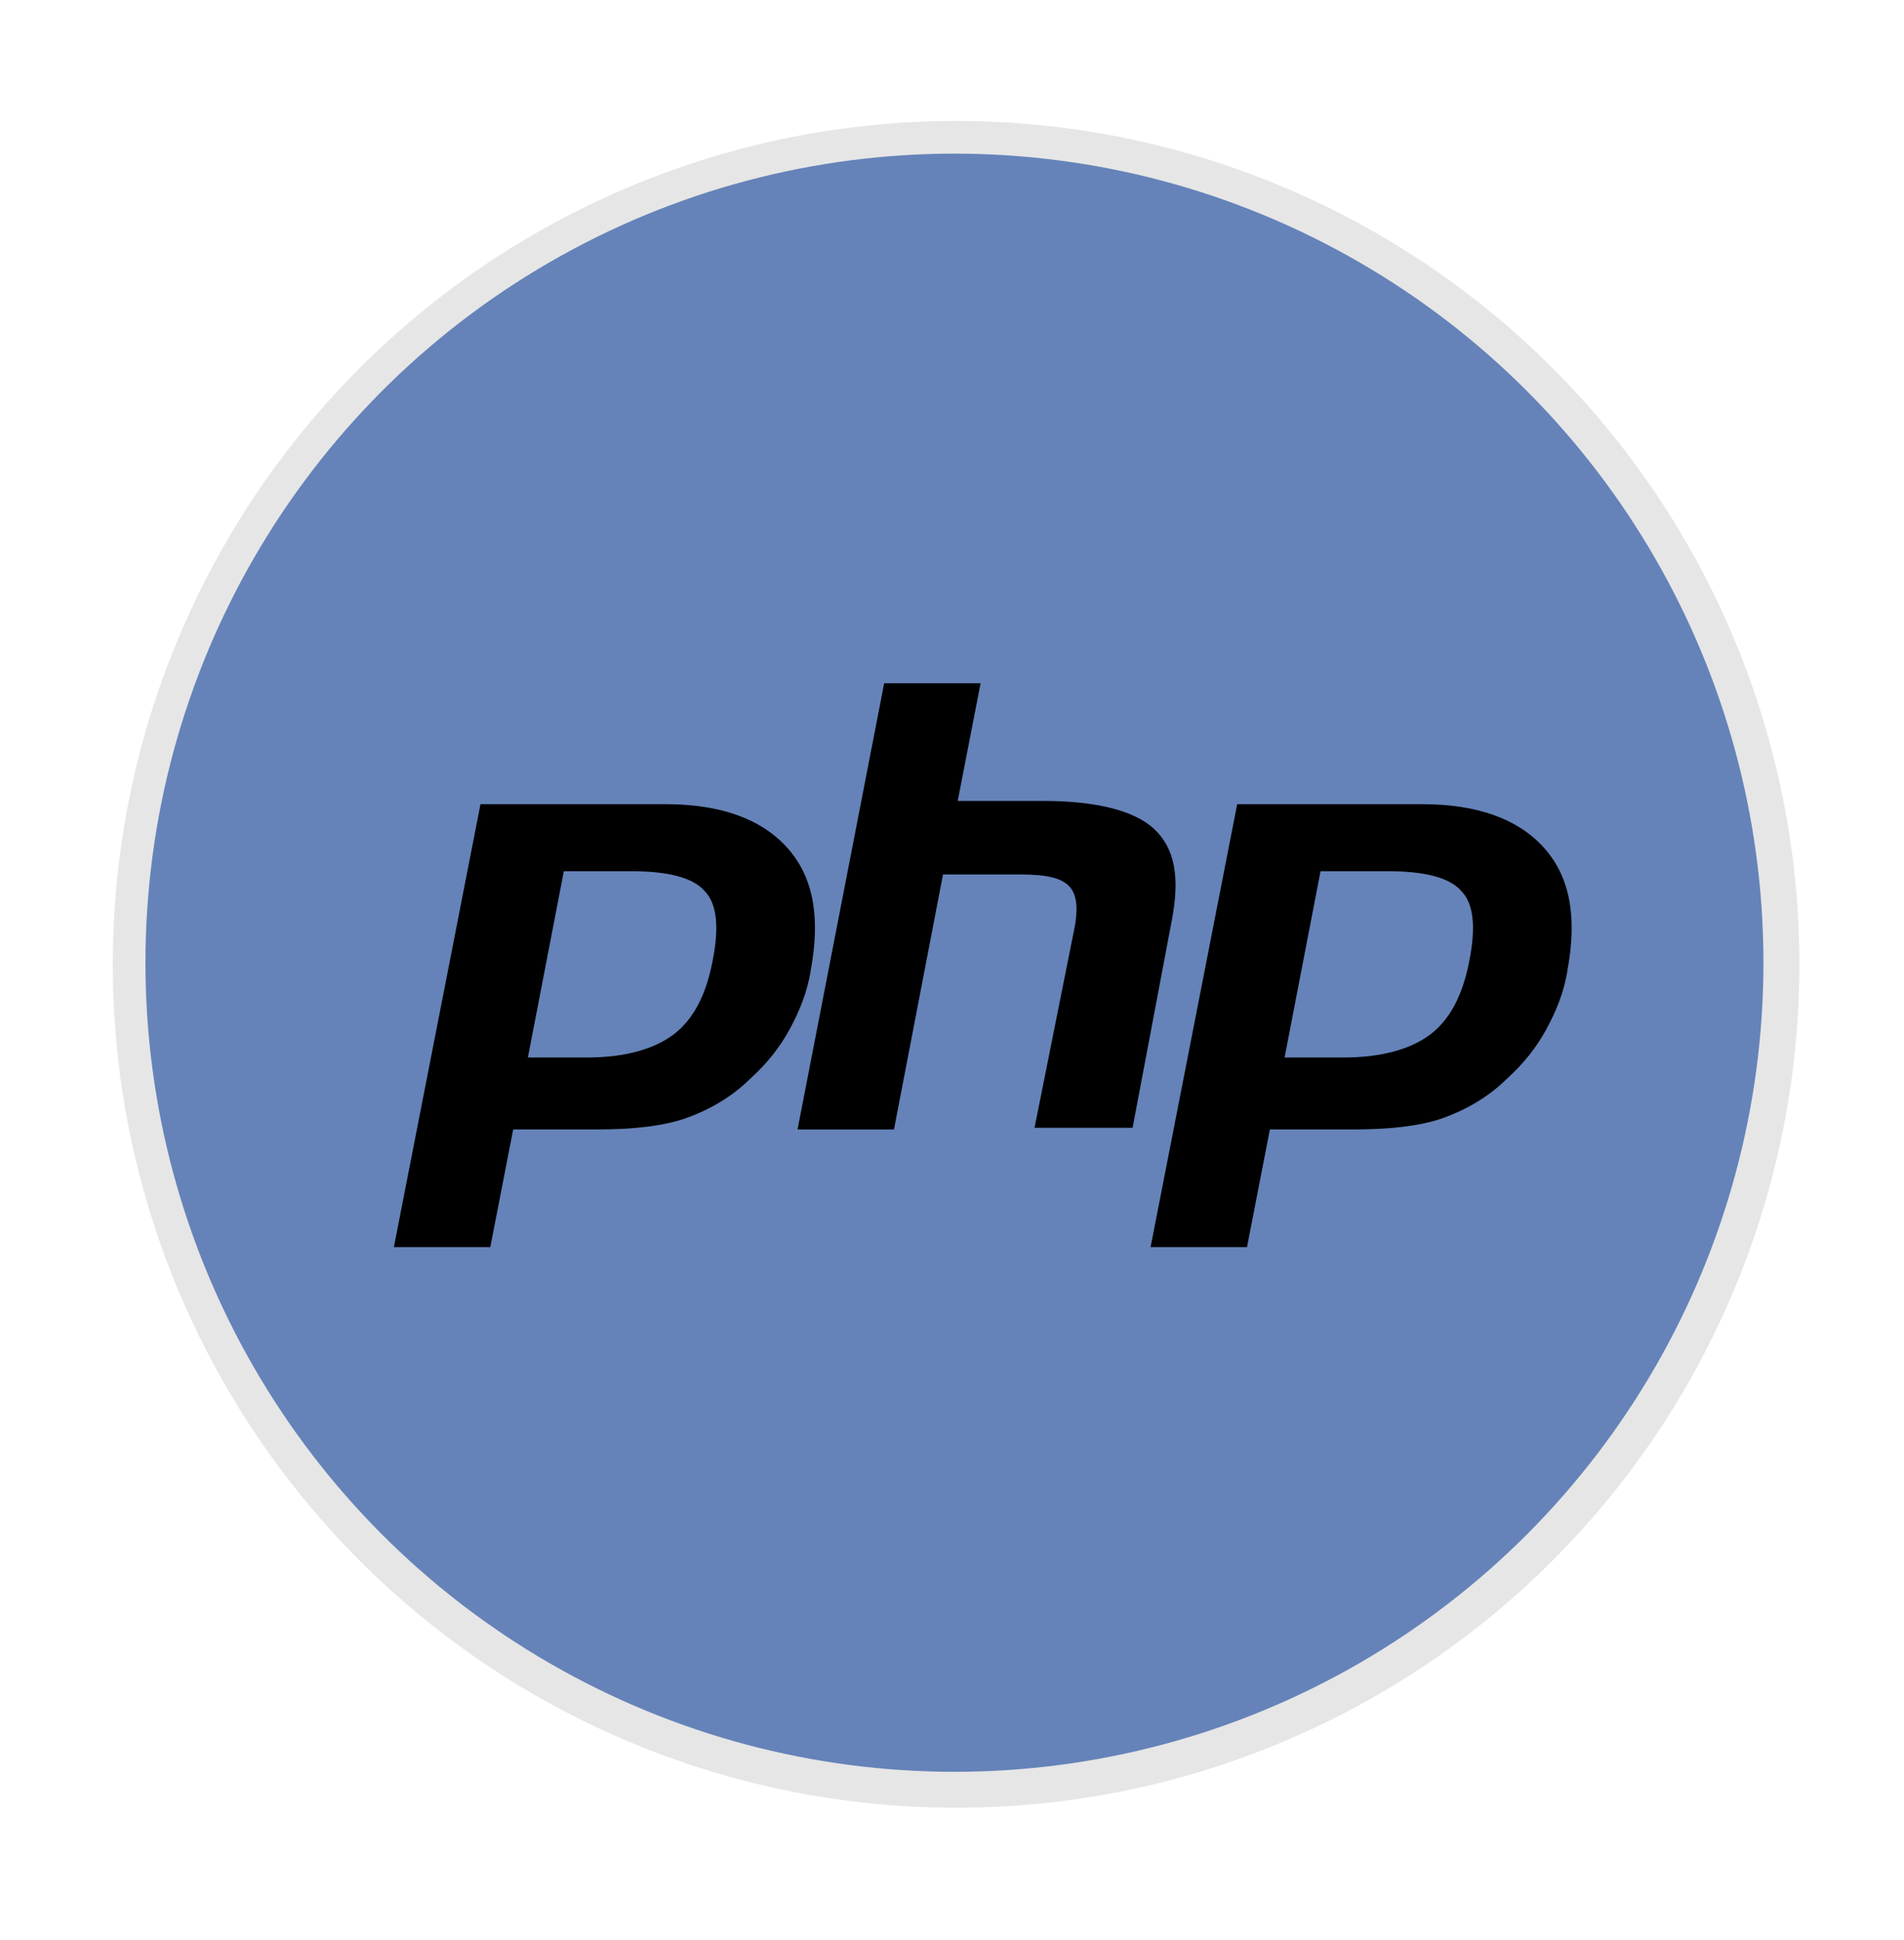
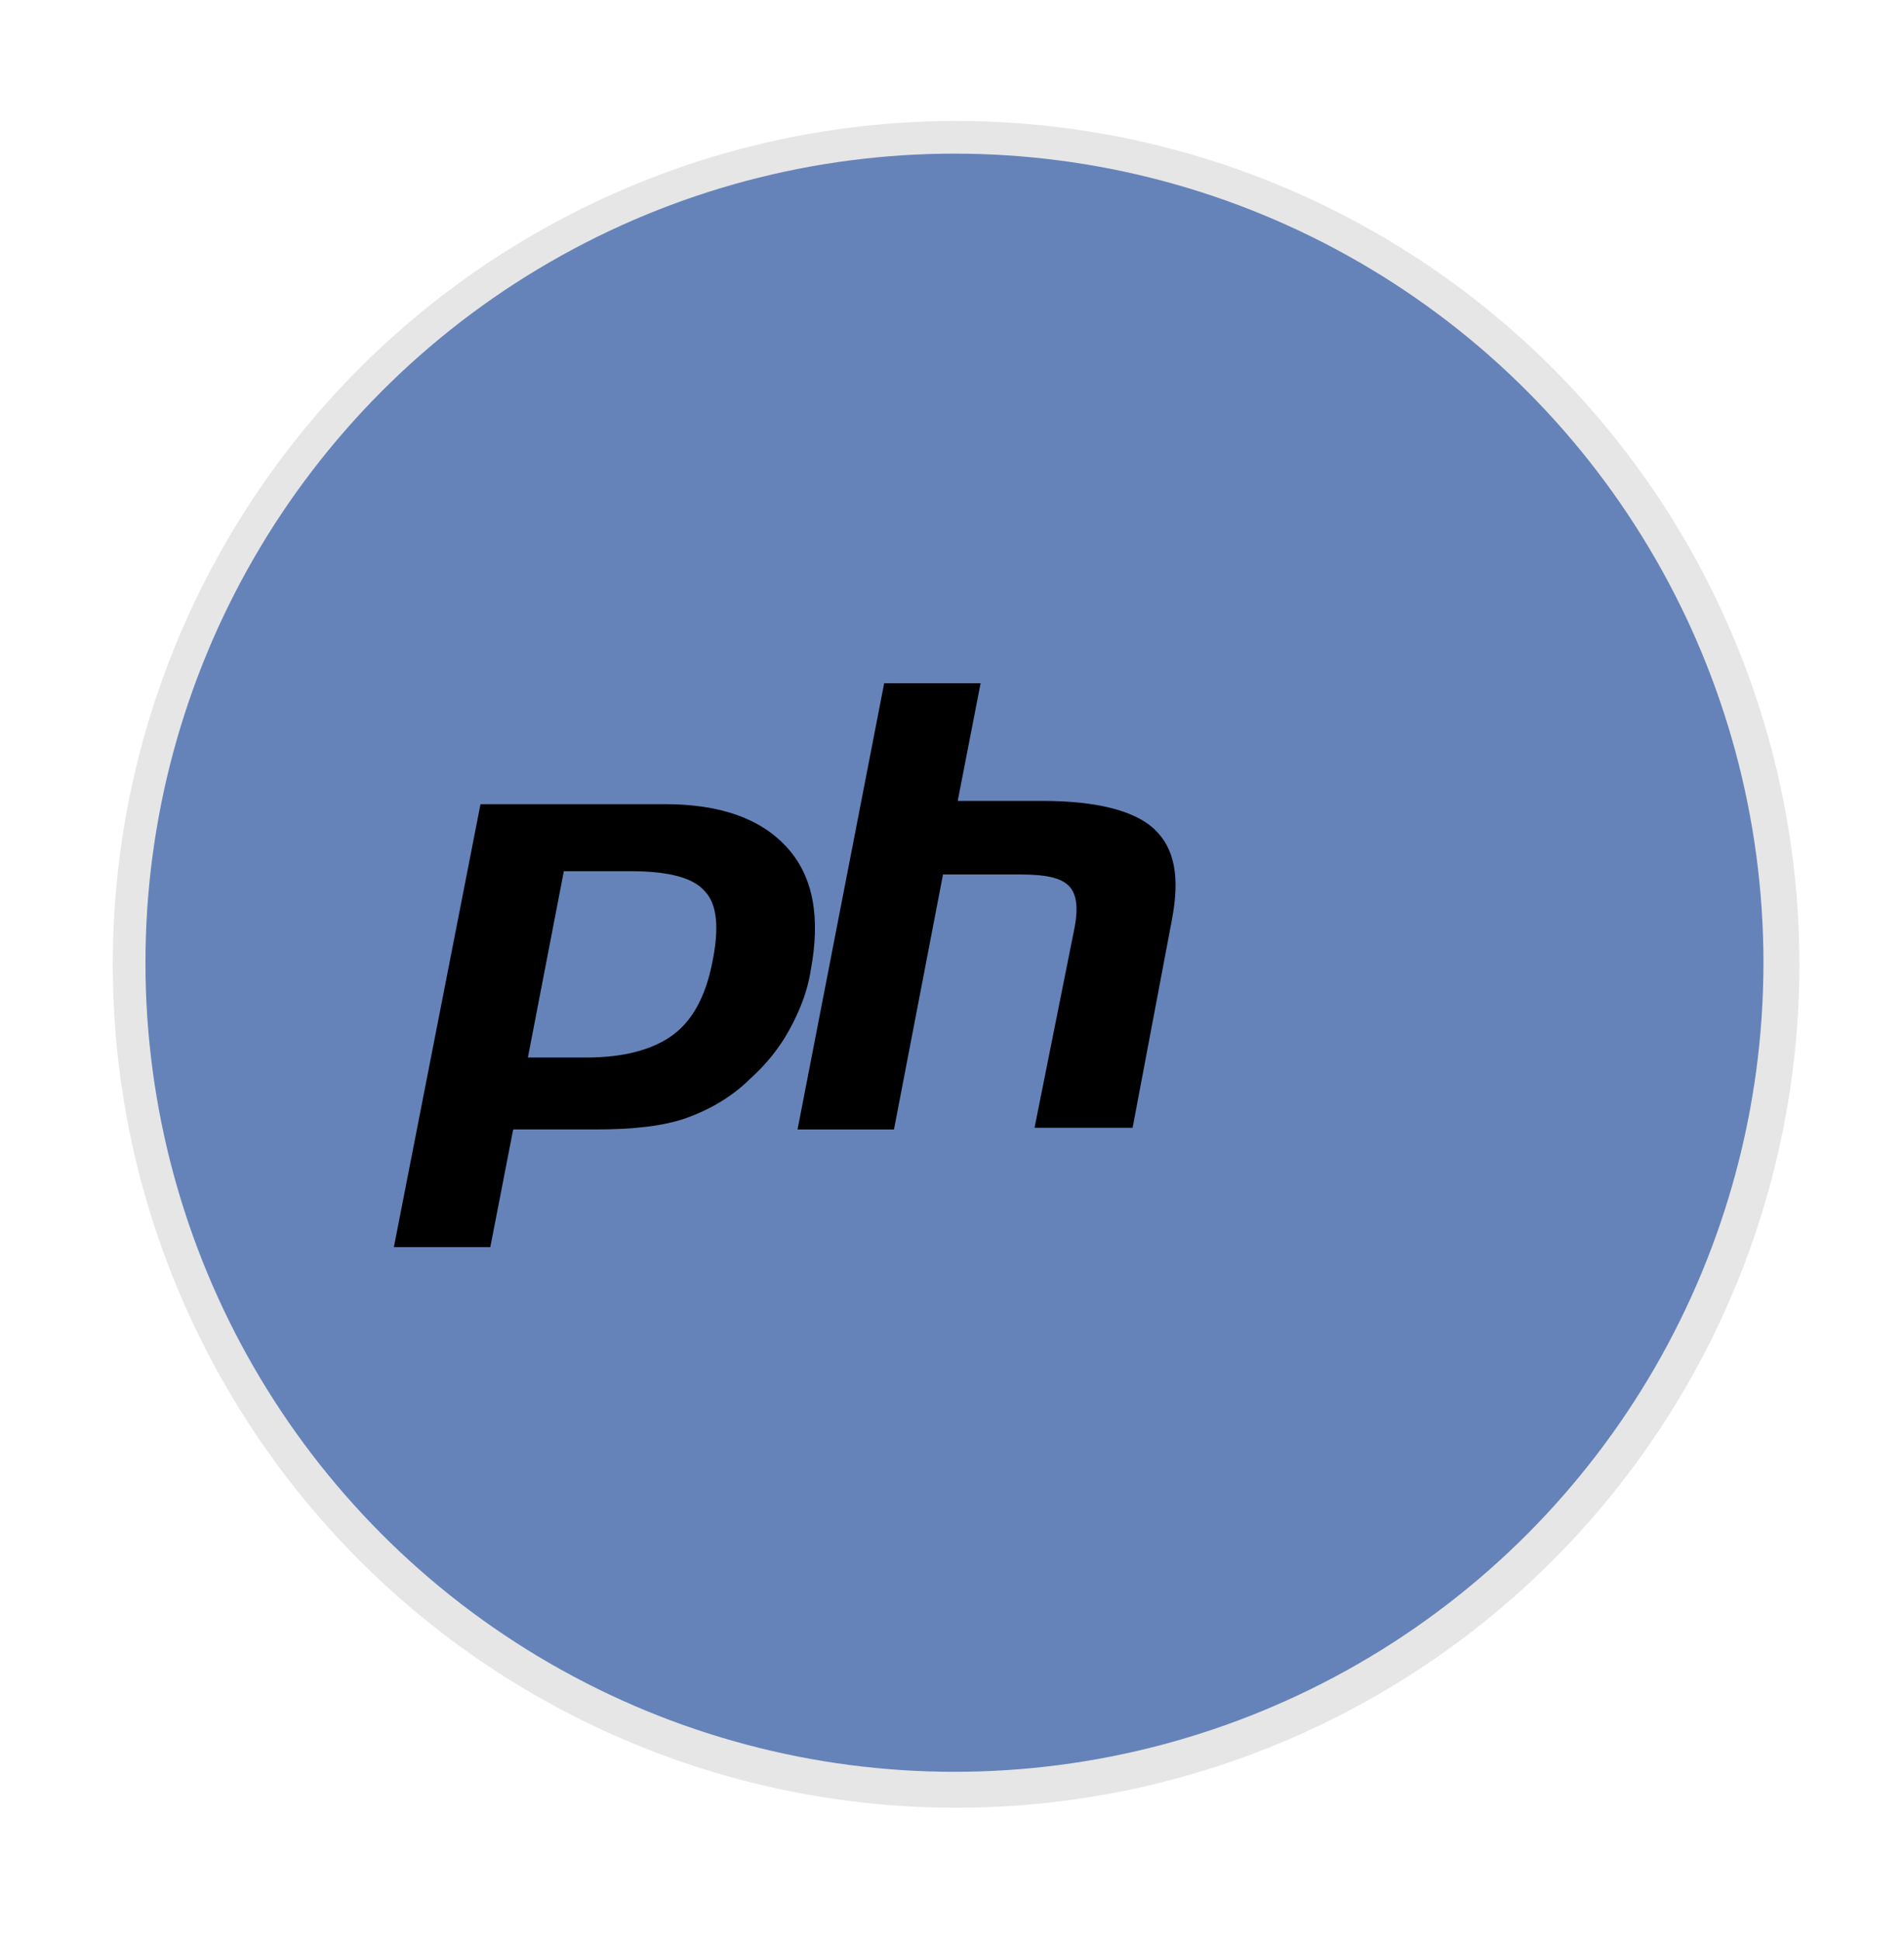
<svg xmlns="http://www.w3.org/2000/svg" version="1.1" id="Layer_1" x="0px" y="0px" viewBox="0 0 116.5 118.7" style="enable-background:new 0 0 116.5 118.7;" xml:space="preserve">
  <style type="text/css">
	.st0{opacity:0.1;filter:url(#AI_GaussianBlur_7);}
	.st1{fill:#6583B9;}
	.st2{fill-rule:evenodd;clip-rule:evenodd;}
</style>
  <filter id="AI_GaussianBlur_7">
    <feGaussianBlur stdDeviation="7" />
  </filter>
  <g class="st0">
    <circle cx="58.5" cy="59" r="51.6" />
  </g>
  <circle class="st1" cx="58.4" cy="58.9" r="49.5" />
  <path class="st2" d="M38.6,53.3c2.3,0,3.8,0.4,4.5,1.2c0.8,0.8,0.9,2.3,0.5,4.3c-0.4,2.1-1.2,3.6-2.4,4.5c-1.2,0.9-3,1.4-5.3,1.4  h-3.6l2.2-11.4H38.6L38.6,53.3z M24.1,76.3H30l1.4-7.2h5.1c2.2,0,4.1-0.2,5.5-0.7c1.4-0.5,2.8-1.3,3.9-2.4c1-0.9,1.8-1.9,2.4-3  c0.6-1.1,1.1-2.3,1.3-3.6c0.6-3.2,0.2-5.7-1.4-7.5c-1.6-1.8-4.1-2.7-7.5-2.7H29.4L24.1,76.3L24.1,76.3z" />
  <path class="st2" d="M54.1,41.8H60L58.6,49h5.2c3.3,0,5.6,0.6,6.8,1.7c1.3,1.2,1.6,3,1.1,5.6L69.3,69h-6L65.7,57  c0.3-1.4,0.2-2.3-0.3-2.8c-0.5-0.5-1.4-0.7-3-0.7h-4.7l-3,15.6h-5.9L54.1,41.8L54.1,41.8z" />
-   <path class="st2" d="M84.9,53.3c2.3,0,3.8,0.4,4.5,1.2c0.8,0.8,0.9,2.3,0.5,4.3c-0.4,2.1-1.2,3.6-2.4,4.5c-1.2,0.9-3,1.4-5.3,1.4  h-3.6l2.2-11.4H84.9L84.9,53.3z M70.4,76.3h5.9l1.4-7.2h5.1c2.2,0,4.1-0.2,5.5-0.7c1.4-0.5,2.8-1.3,3.9-2.4c1-0.9,1.8-1.9,2.4-3  c0.6-1.1,1.1-2.3,1.3-3.6c0.6-3.2,0.2-5.7-1.4-7.5c-1.6-1.8-4.1-2.7-7.5-2.7H75.7L70.4,76.3L70.4,76.3z" />
</svg>